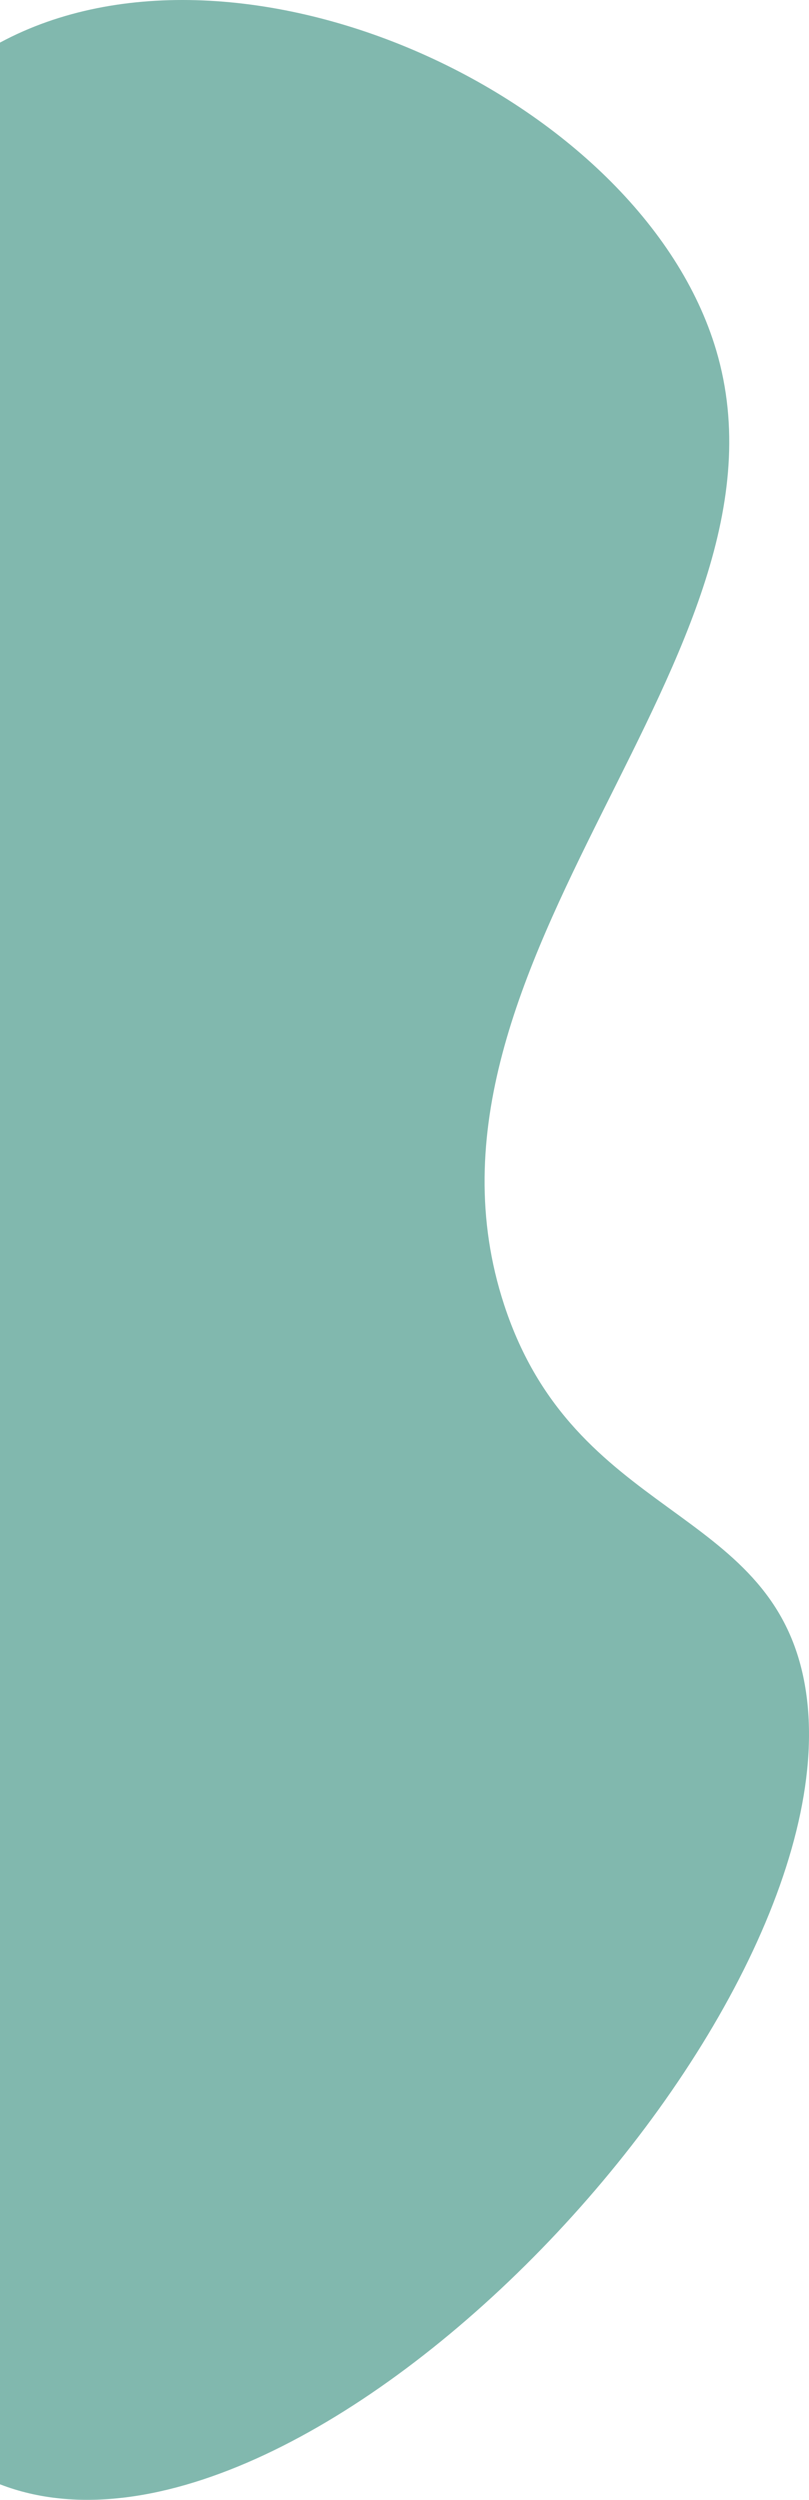
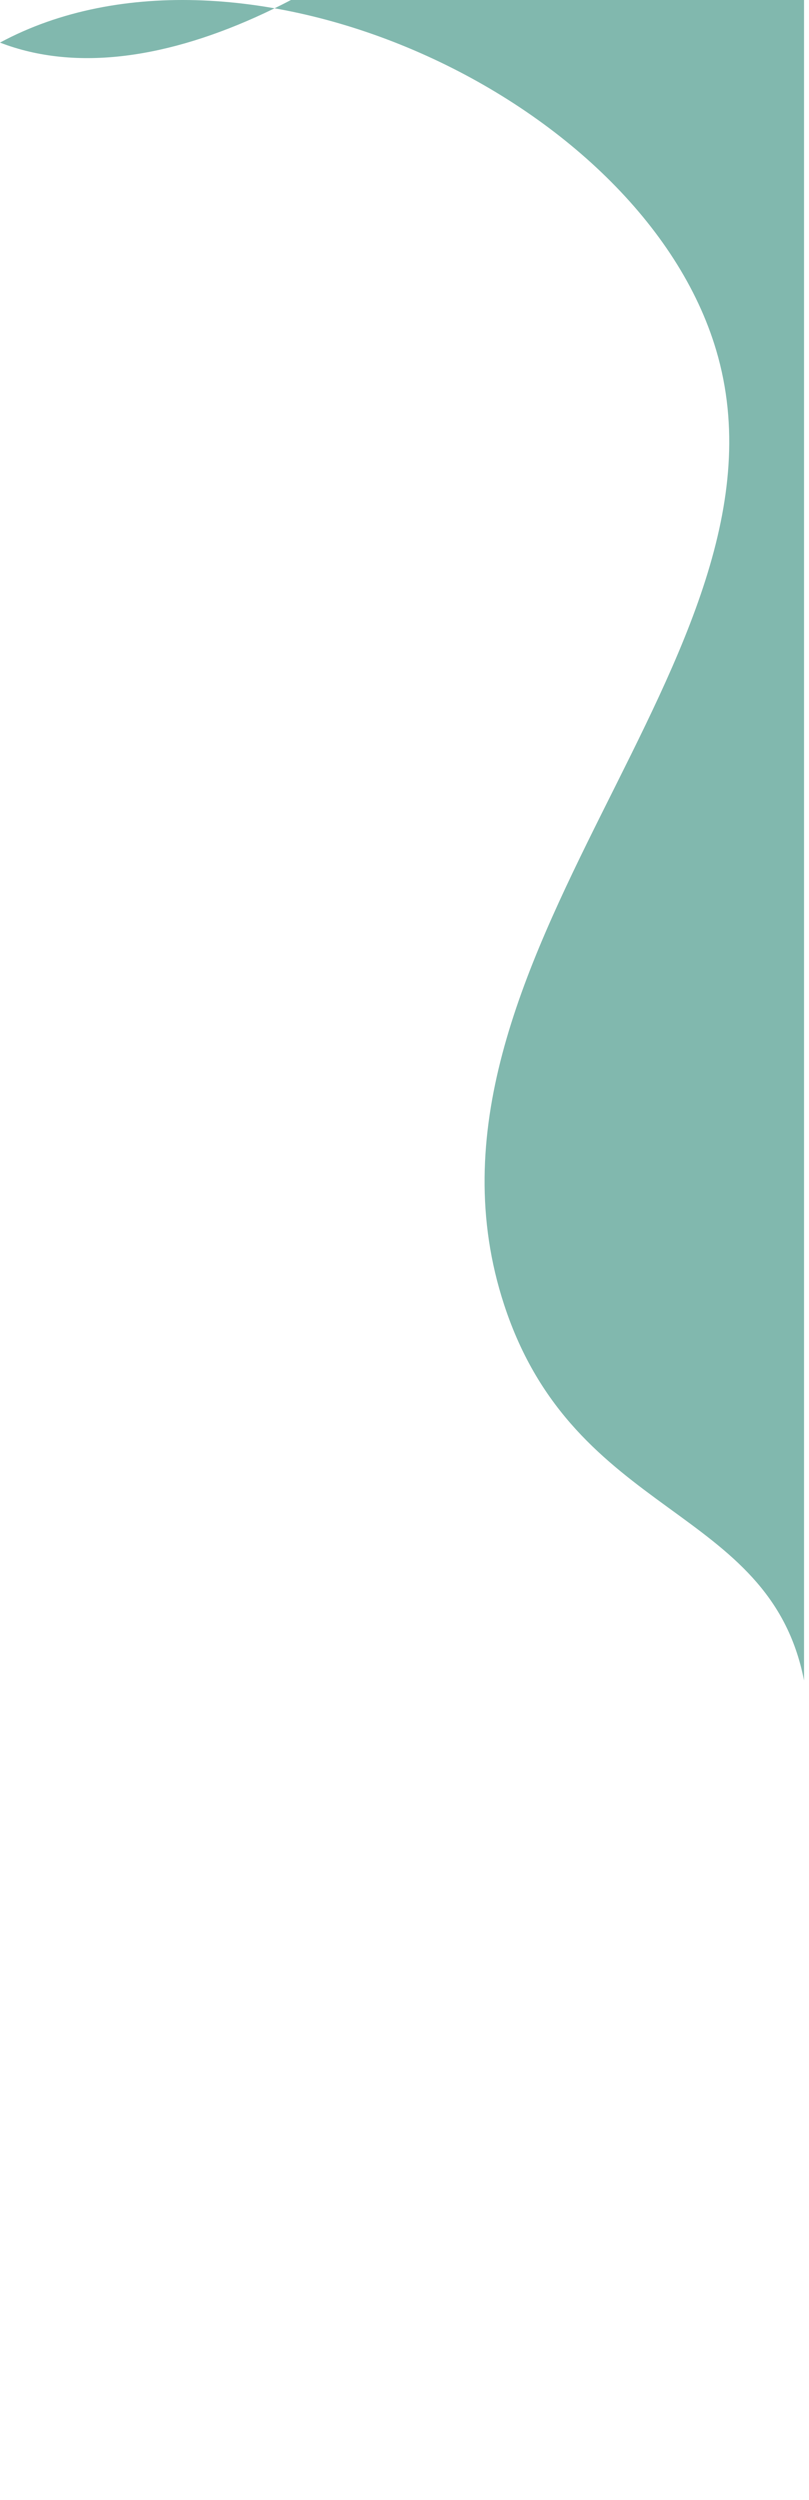
<svg xmlns="http://www.w3.org/2000/svg" data-name="レイヤー 2" viewBox="0 0 791 2442.14">
-   <path d="M786.14 1641.68c-33.59-171.95-224.43-157.29-293.19-366.93-110.33-336.38 295.88-633.67 207.34-932.48C627.03 95 235.23-84.97 0 41.61v2385.36c301.34 116.63 848.2-467.64 786.14-785.29z" fill="#81b8ae" fill-rule="evenodd" data-name="レイヤー 1" />
+   <path d="M786.14 1641.68c-33.59-171.95-224.43-157.29-293.19-366.93-110.33-336.38 295.88-633.67 207.34-932.48C627.03 95 235.23-84.97 0 41.61c301.34 116.63 848.2-467.64 786.14-785.29z" fill="#81b8ae" fill-rule="evenodd" data-name="レイヤー 1" />
</svg>